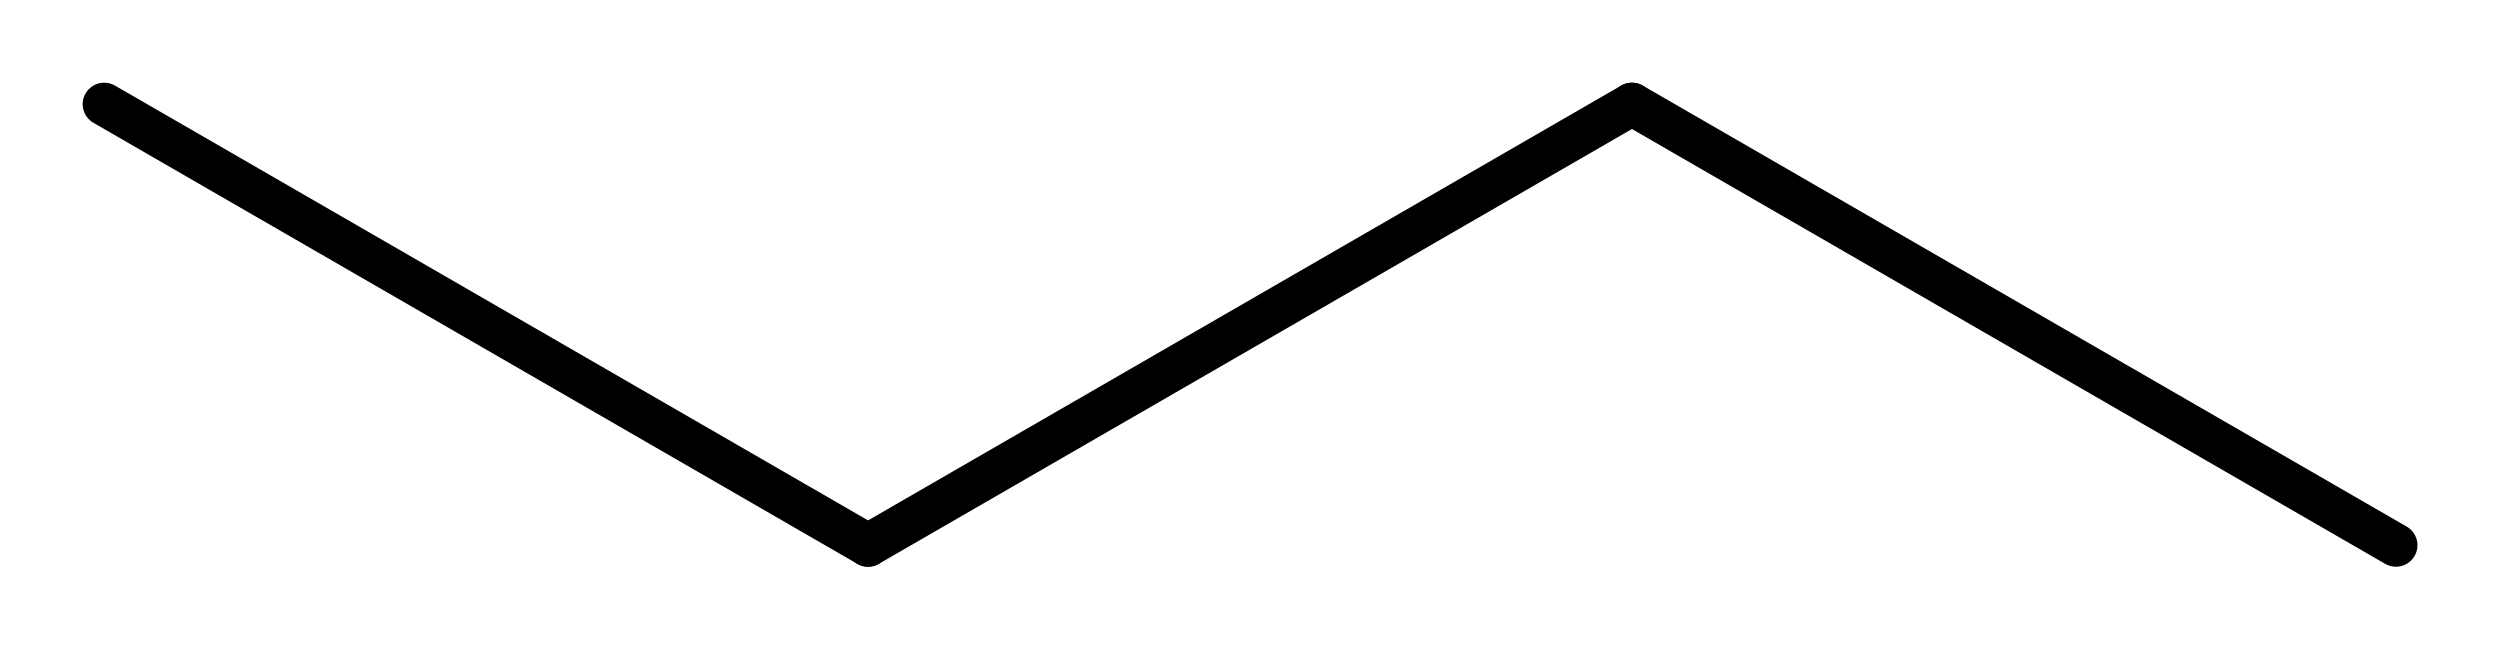
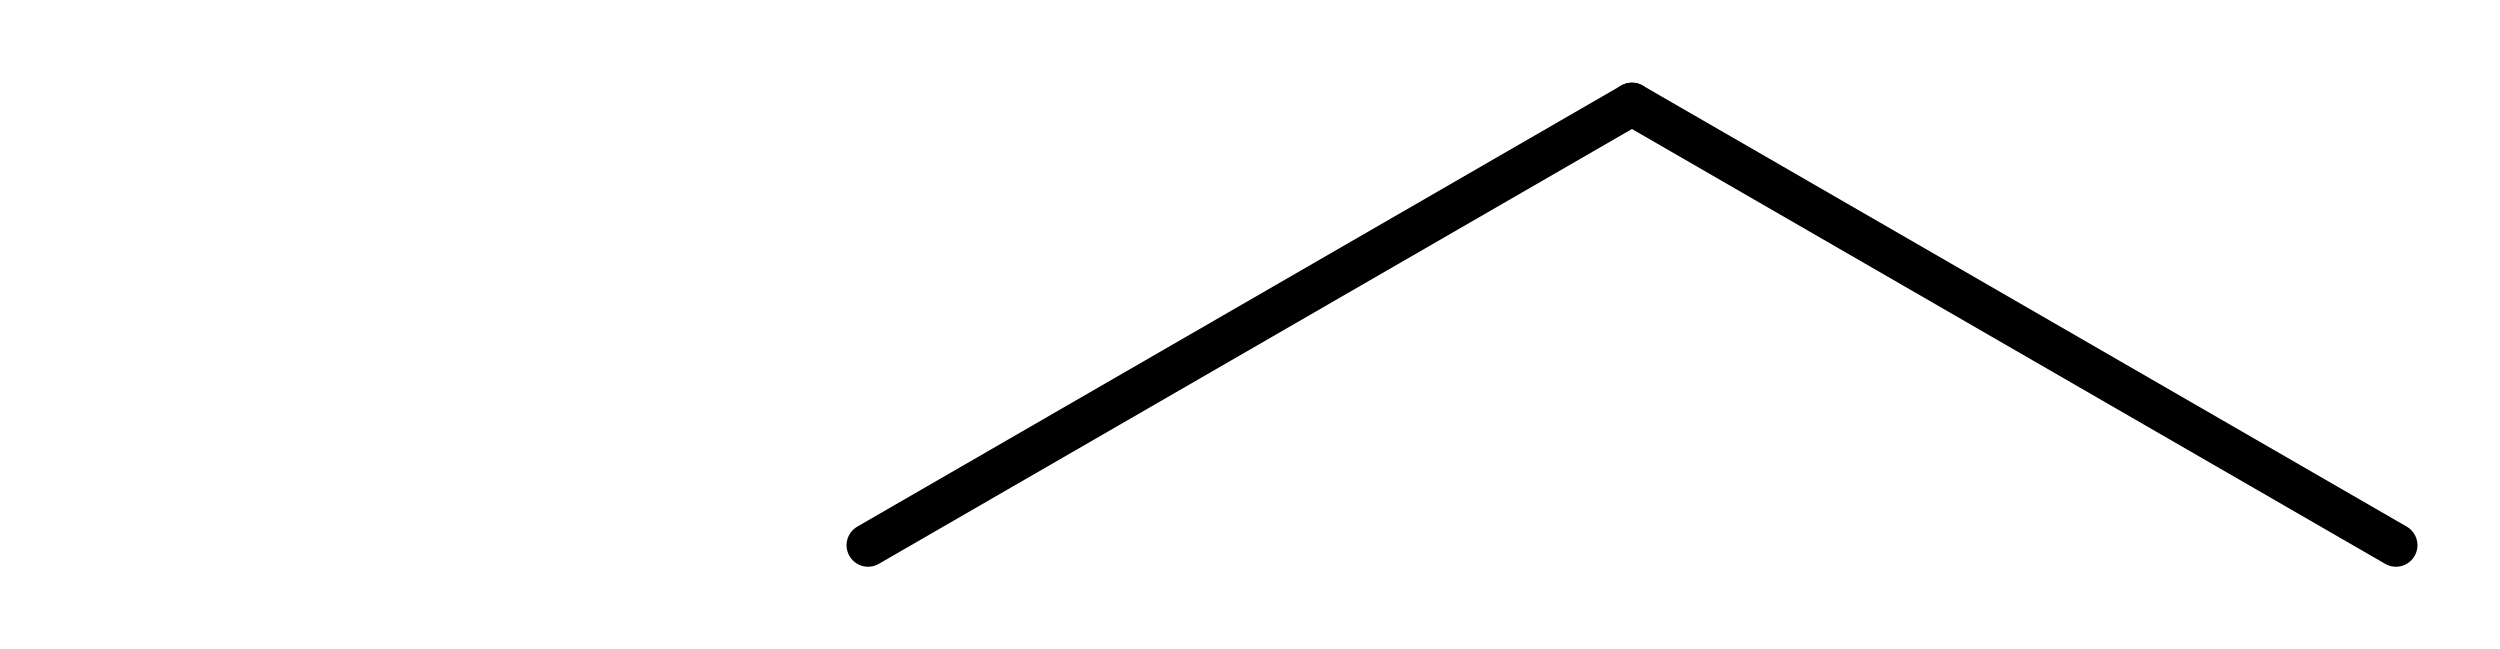
<svg xmlns="http://www.w3.org/2000/svg" version="1.2" width="18.717mm" height="4.862mm" viewBox="0 0 18.717 4.862">
  <desc>Generated by the Chemistry Development Kit (http://github.com/cdk)</desc>
  <g stroke-linecap="round" stroke-linejoin="round" stroke="#000000" stroke-width=".322">
    <rect x=".0" y=".0" width="19.0" height="5.0" fill="#FFFFFF" stroke="none" />
    <g id="mol1" class="mol">
-       <line id="mol1bnd1" class="bond" x1=".78" y1=".78" x2="6.499" y2="4.082" />
      <line id="mol1bnd2" class="bond" x1="6.499" y1="4.082" x2="12.218" y2=".78" />
      <line id="mol1bnd3" class="bond" x1="12.218" y1=".78" x2="17.938" y2="4.082" />
    </g>
  </g>
</svg>